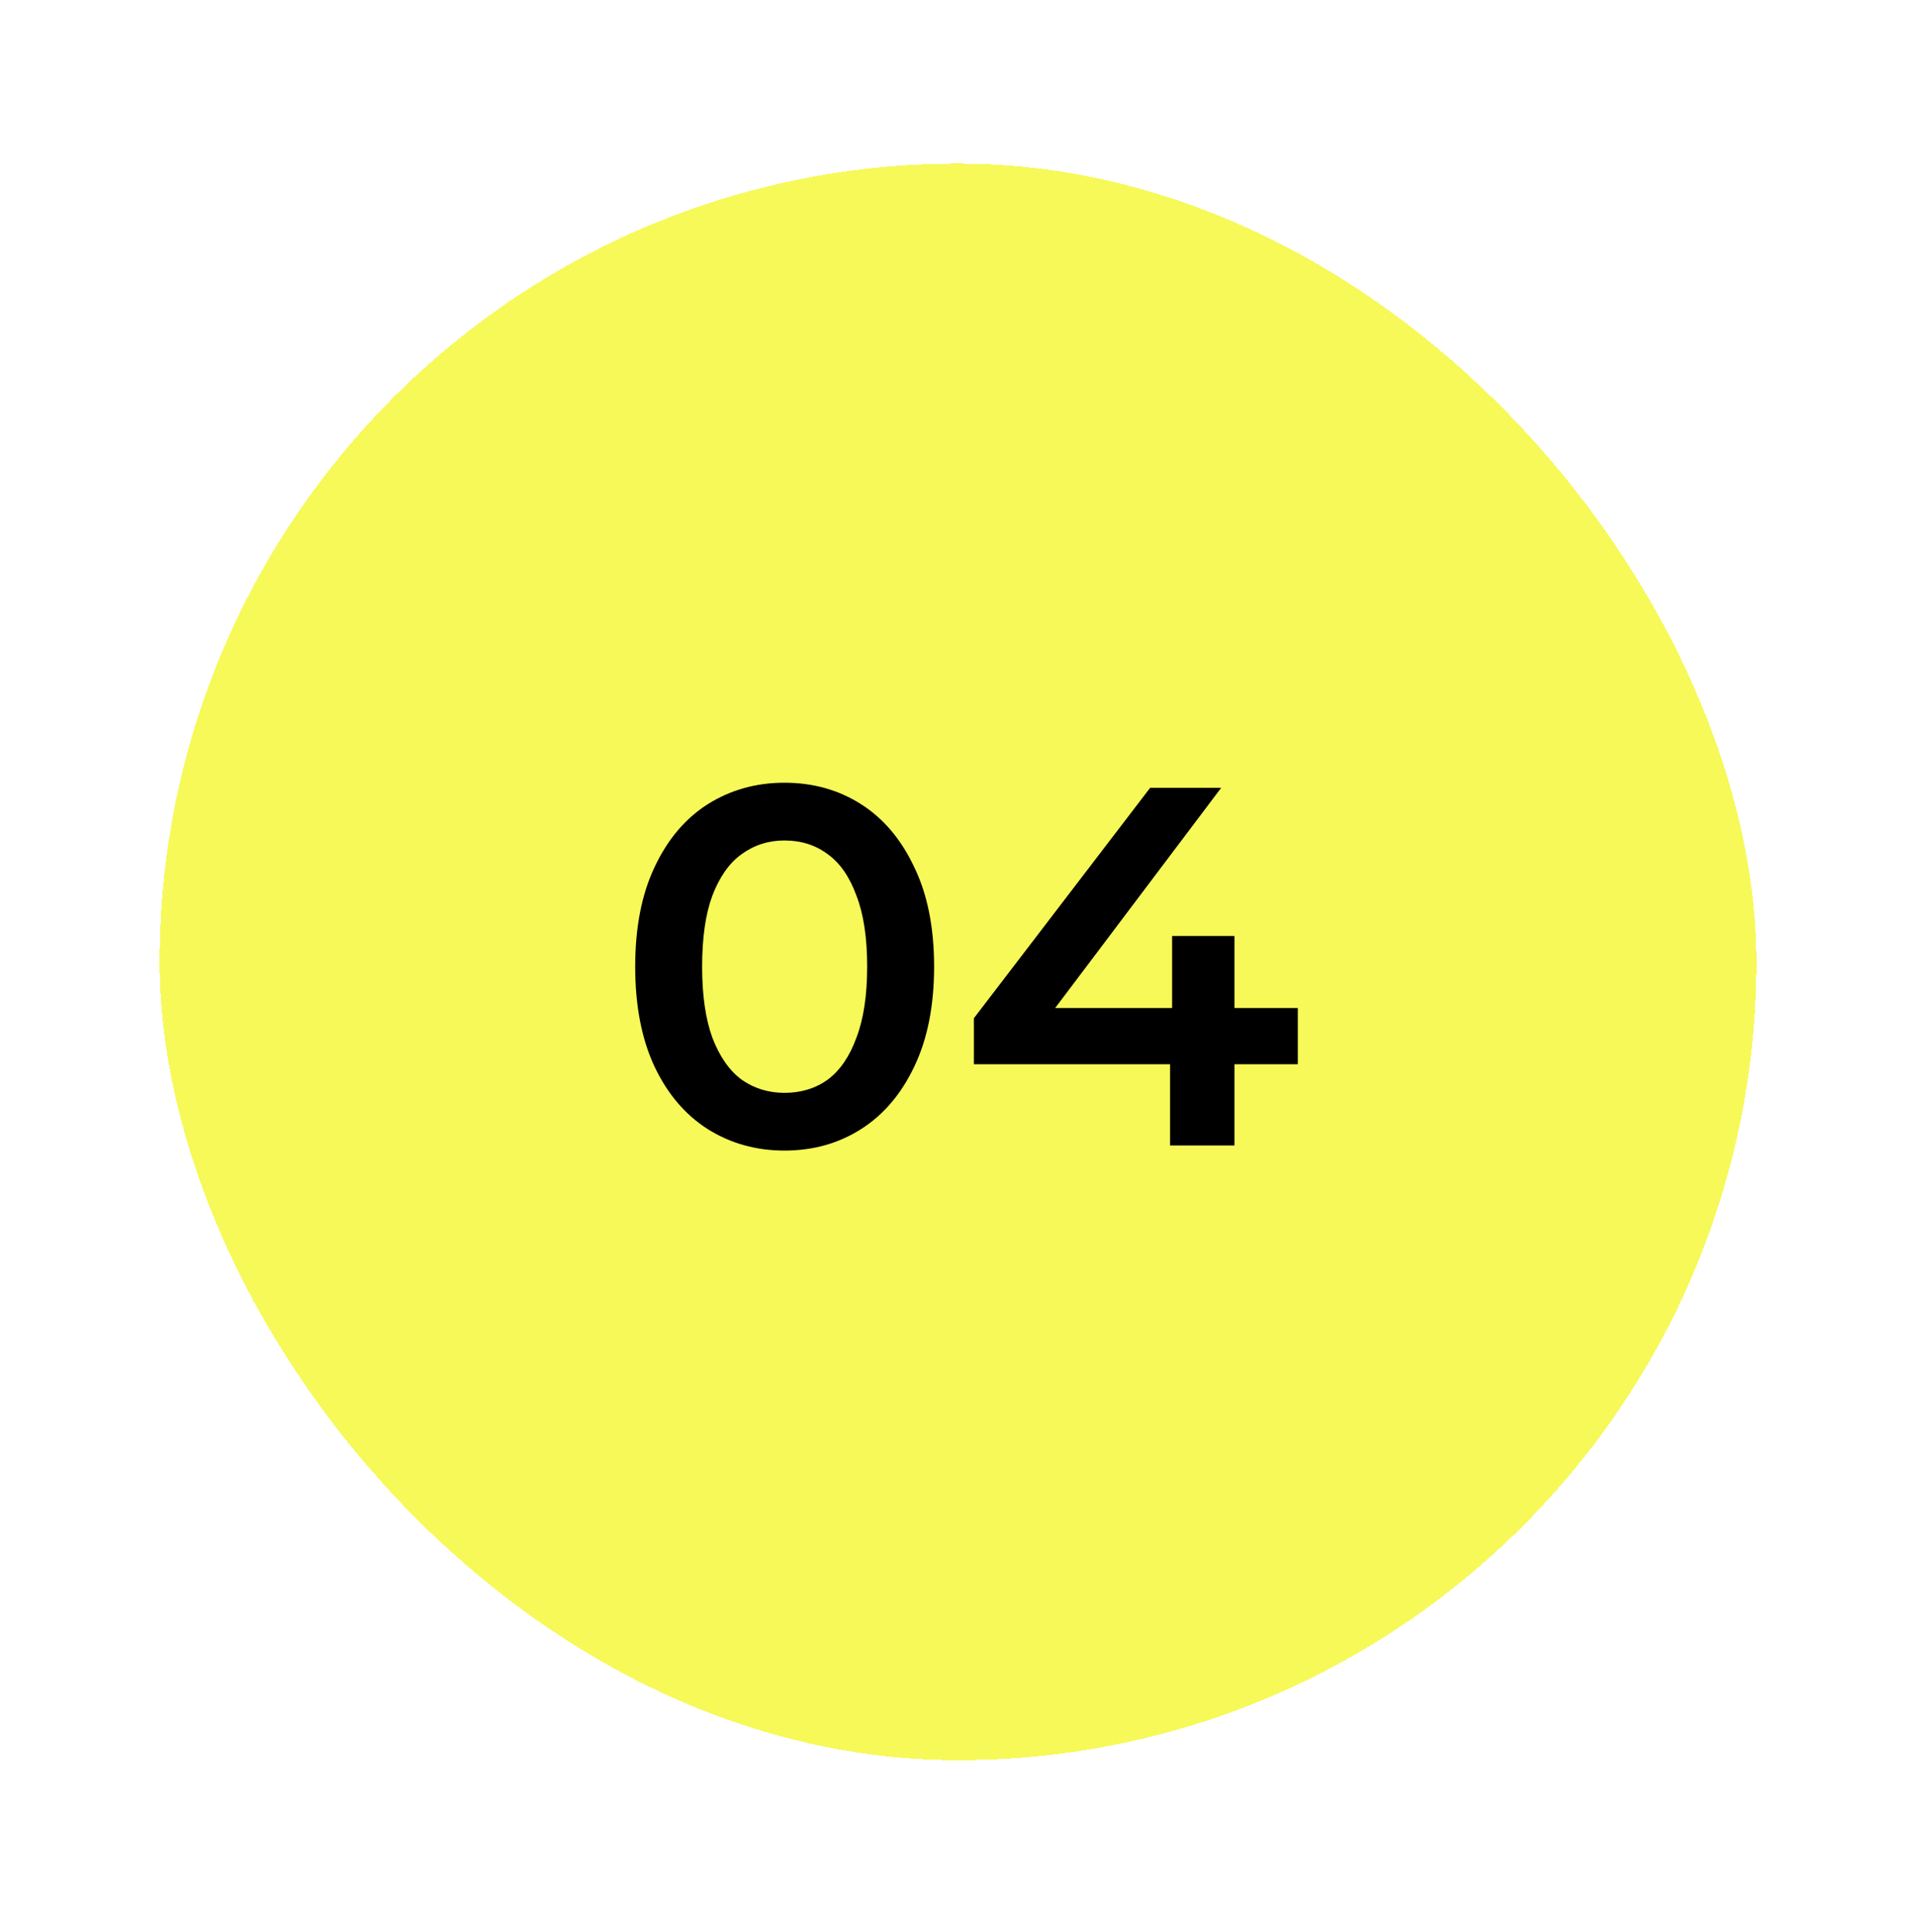
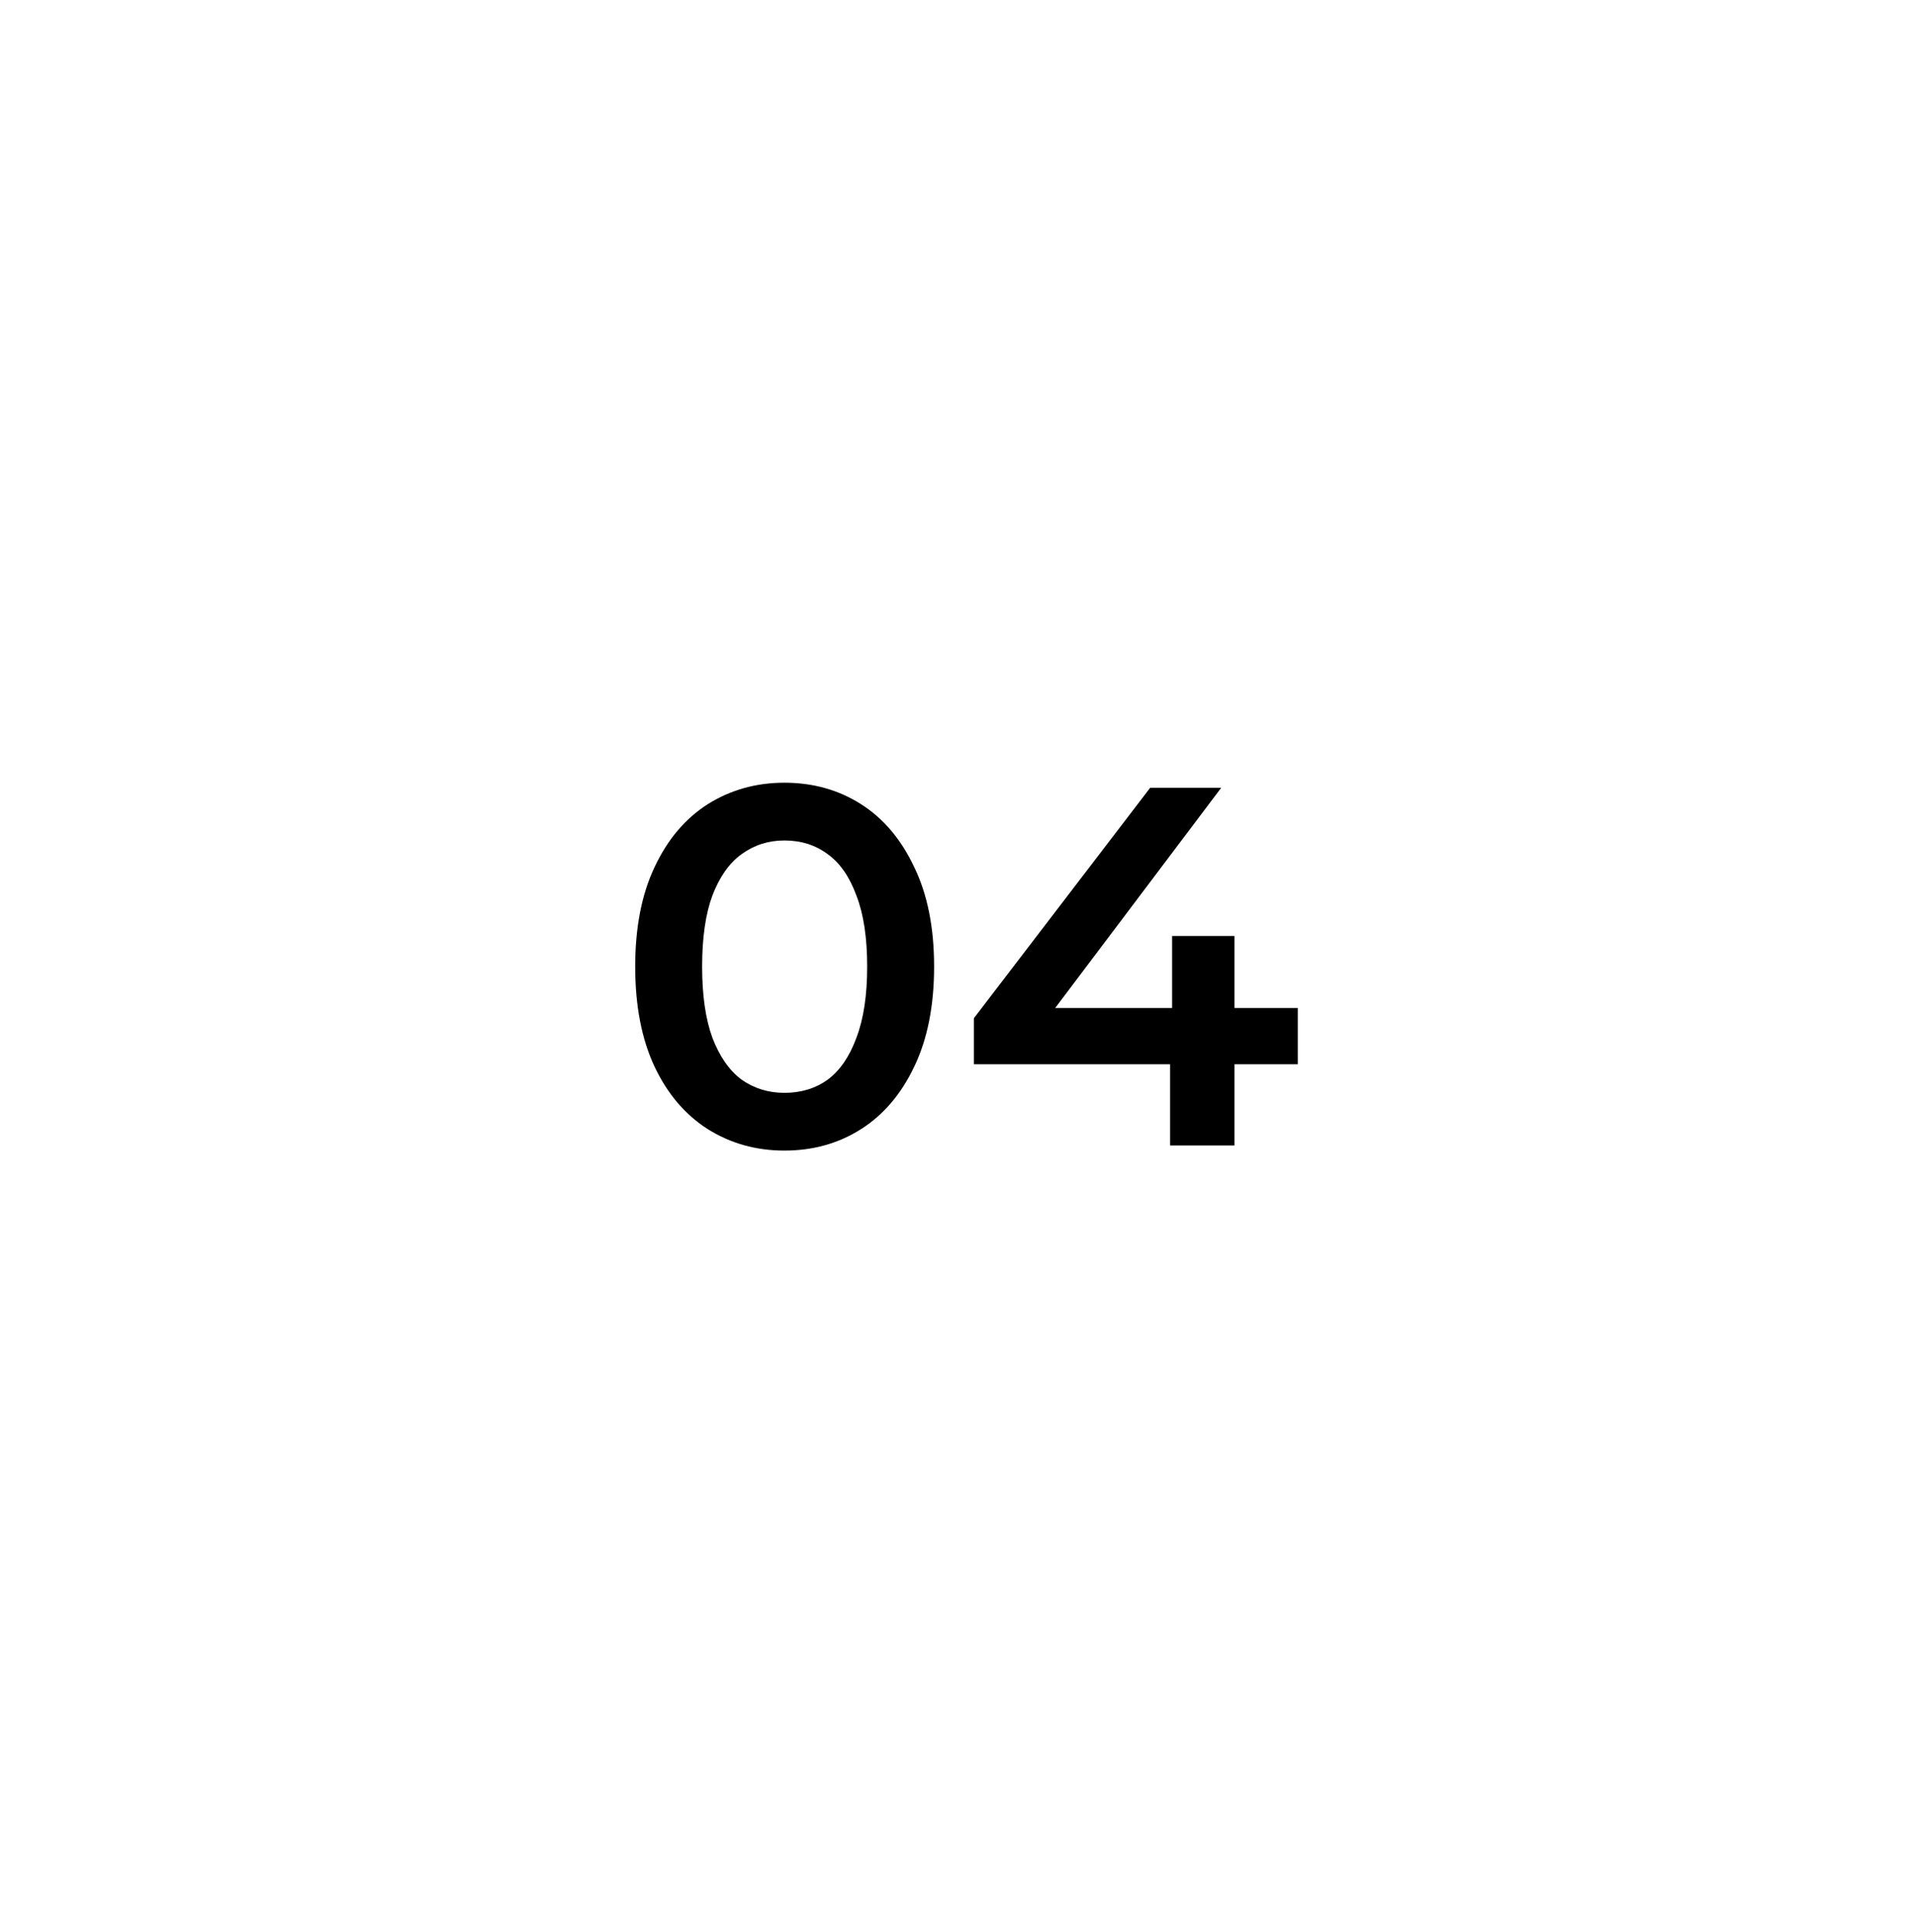
<svg xmlns="http://www.w3.org/2000/svg" width="120" height="121" viewBox="0 0 120 121" fill="none">
  <g filter="url(#filter0_d_140_277)">
-     <rect x="10" y="10.245" width="100" height="100" rx="50" fill="#F6F958" shape-rendering="crispEdges" />
    <path d="M49.127 72.065C47.356 72.065 45.756 71.617 44.327 70.721C42.919 69.825 41.81 68.524 40.999 66.817C40.188 65.089 39.783 62.998 39.783 60.545C39.783 58.092 40.188 56.012 40.999 54.305C41.81 52.577 42.919 51.265 44.327 50.369C45.756 49.473 47.356 49.025 49.127 49.025C50.919 49.025 52.519 49.473 53.927 50.369C55.335 51.265 56.444 52.577 57.255 54.305C58.087 56.012 58.503 58.092 58.503 60.545C58.503 62.998 58.087 65.089 57.255 66.817C56.444 68.524 55.335 69.825 53.927 70.721C52.519 71.617 50.919 72.065 49.127 72.065ZM49.127 68.449C50.172 68.449 51.079 68.172 51.847 67.617C52.615 67.041 53.212 66.166 53.639 64.993C54.087 63.82 54.311 62.337 54.311 60.545C54.311 58.732 54.087 57.249 53.639 56.097C53.212 54.924 52.615 54.06 51.847 53.505C51.079 52.929 50.172 52.641 49.127 52.641C48.124 52.641 47.228 52.929 46.439 53.505C45.671 54.06 45.063 54.924 44.615 56.097C44.188 57.249 43.975 58.732 43.975 60.545C43.975 62.337 44.188 63.82 44.615 64.993C45.063 66.166 45.671 67.041 46.439 67.617C47.228 68.172 48.124 68.449 49.127 68.449ZM60.994 66.657V63.777L72.034 49.345H76.482L65.602 63.777L63.522 63.137H81.282V66.657H60.994ZM73.282 71.745V66.657L73.41 63.137V58.625H77.314V71.745H73.282Z" fill="black" />
  </g>
  <defs>
    <filter id="filter0_d_140_277" x="0" y="0.245" width="120" height="120" filterUnits="userSpaceOnUse" color-interpolation-filters="sRGB">
      <feFlood flood-opacity="0" result="BackgroundImageFix" />
      <feColorMatrix in="SourceAlpha" type="matrix" values="0 0 0 0 0 0 0 0 0 0 0 0 0 0 0 0 0 0 127 0" result="hardAlpha" />
      <feOffset />
      <feGaussianBlur stdDeviation="5" />
      <feComposite in2="hardAlpha" operator="out" />
      <feColorMatrix type="matrix" values="0 0 0 0 0.966 0 0 0 0 0.976 0 0 0 0 0.345 0 0 0 1 0" />
      <feBlend mode="normal" in2="BackgroundImageFix" result="effect1_dropShadow_140_277" />
      <feBlend mode="normal" in="SourceGraphic" in2="effect1_dropShadow_140_277" result="shape" />
    </filter>
  </defs>
</svg>